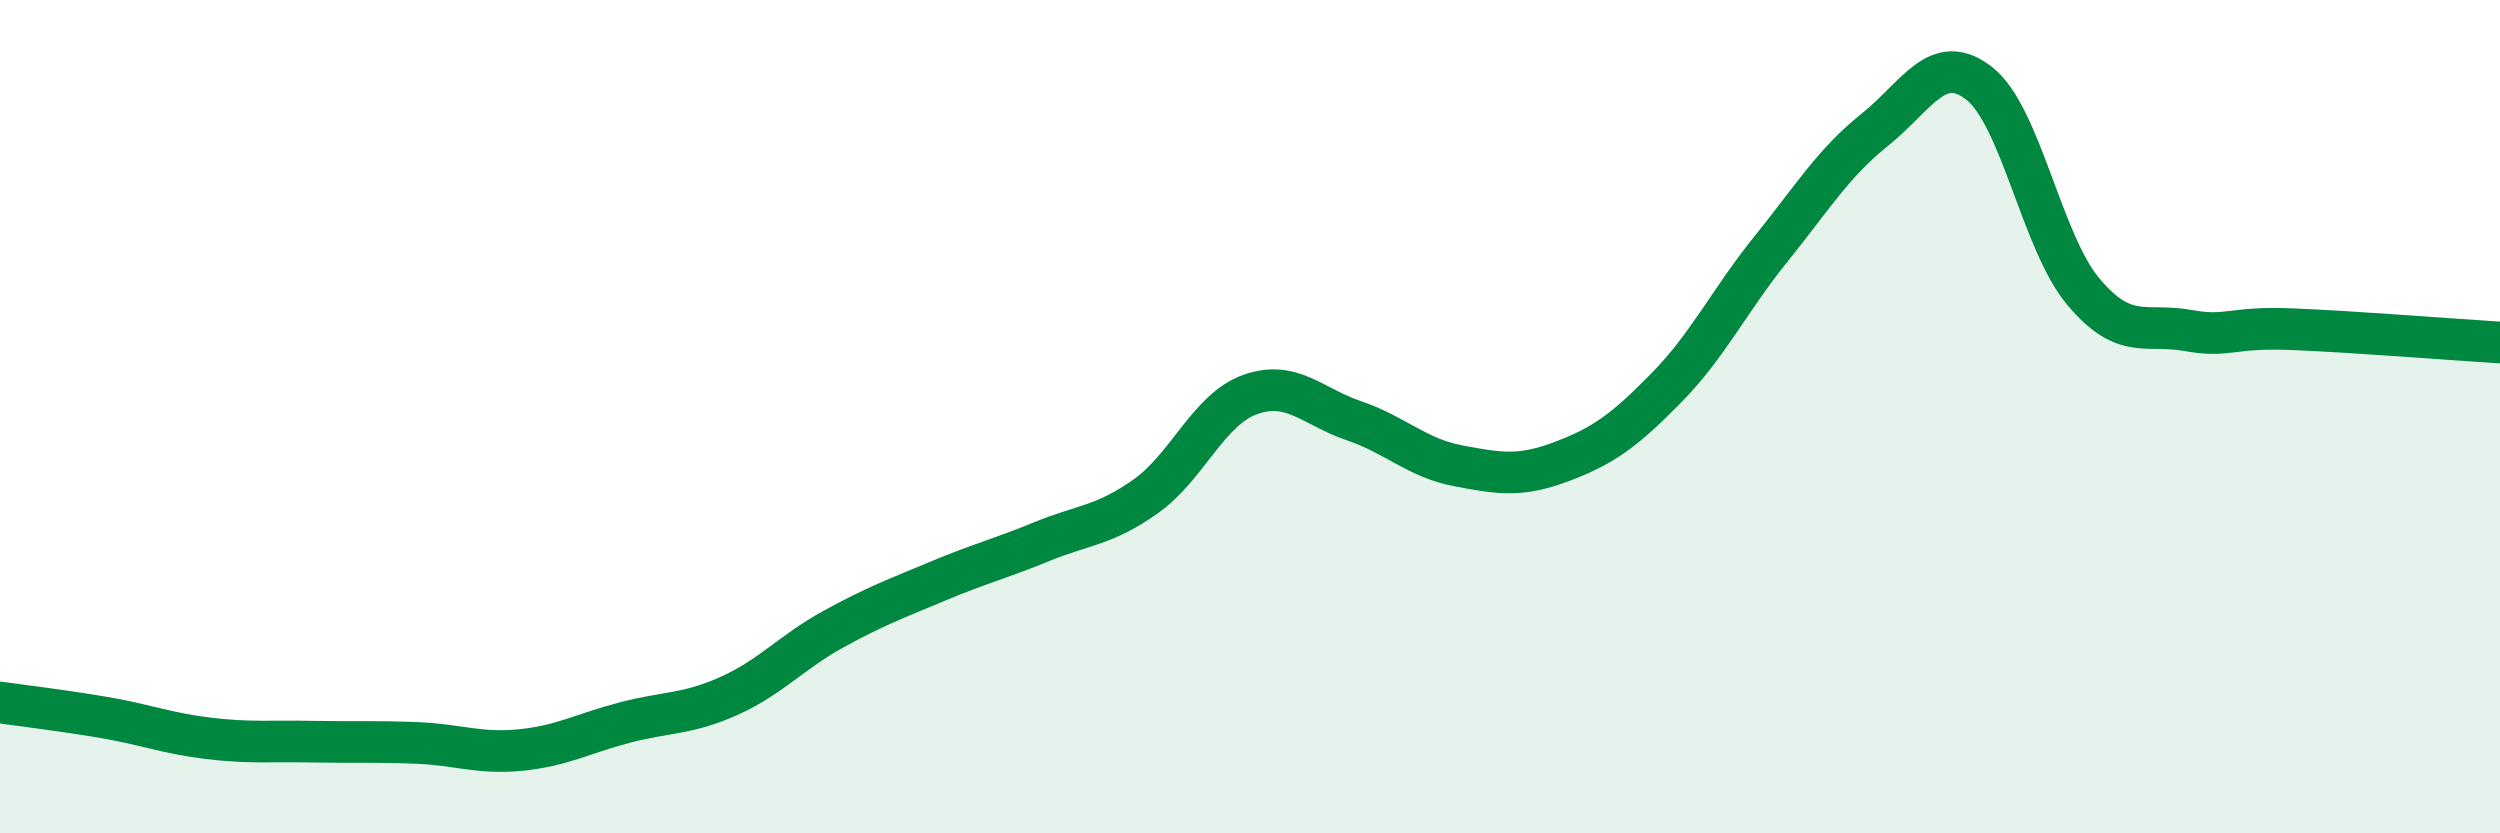
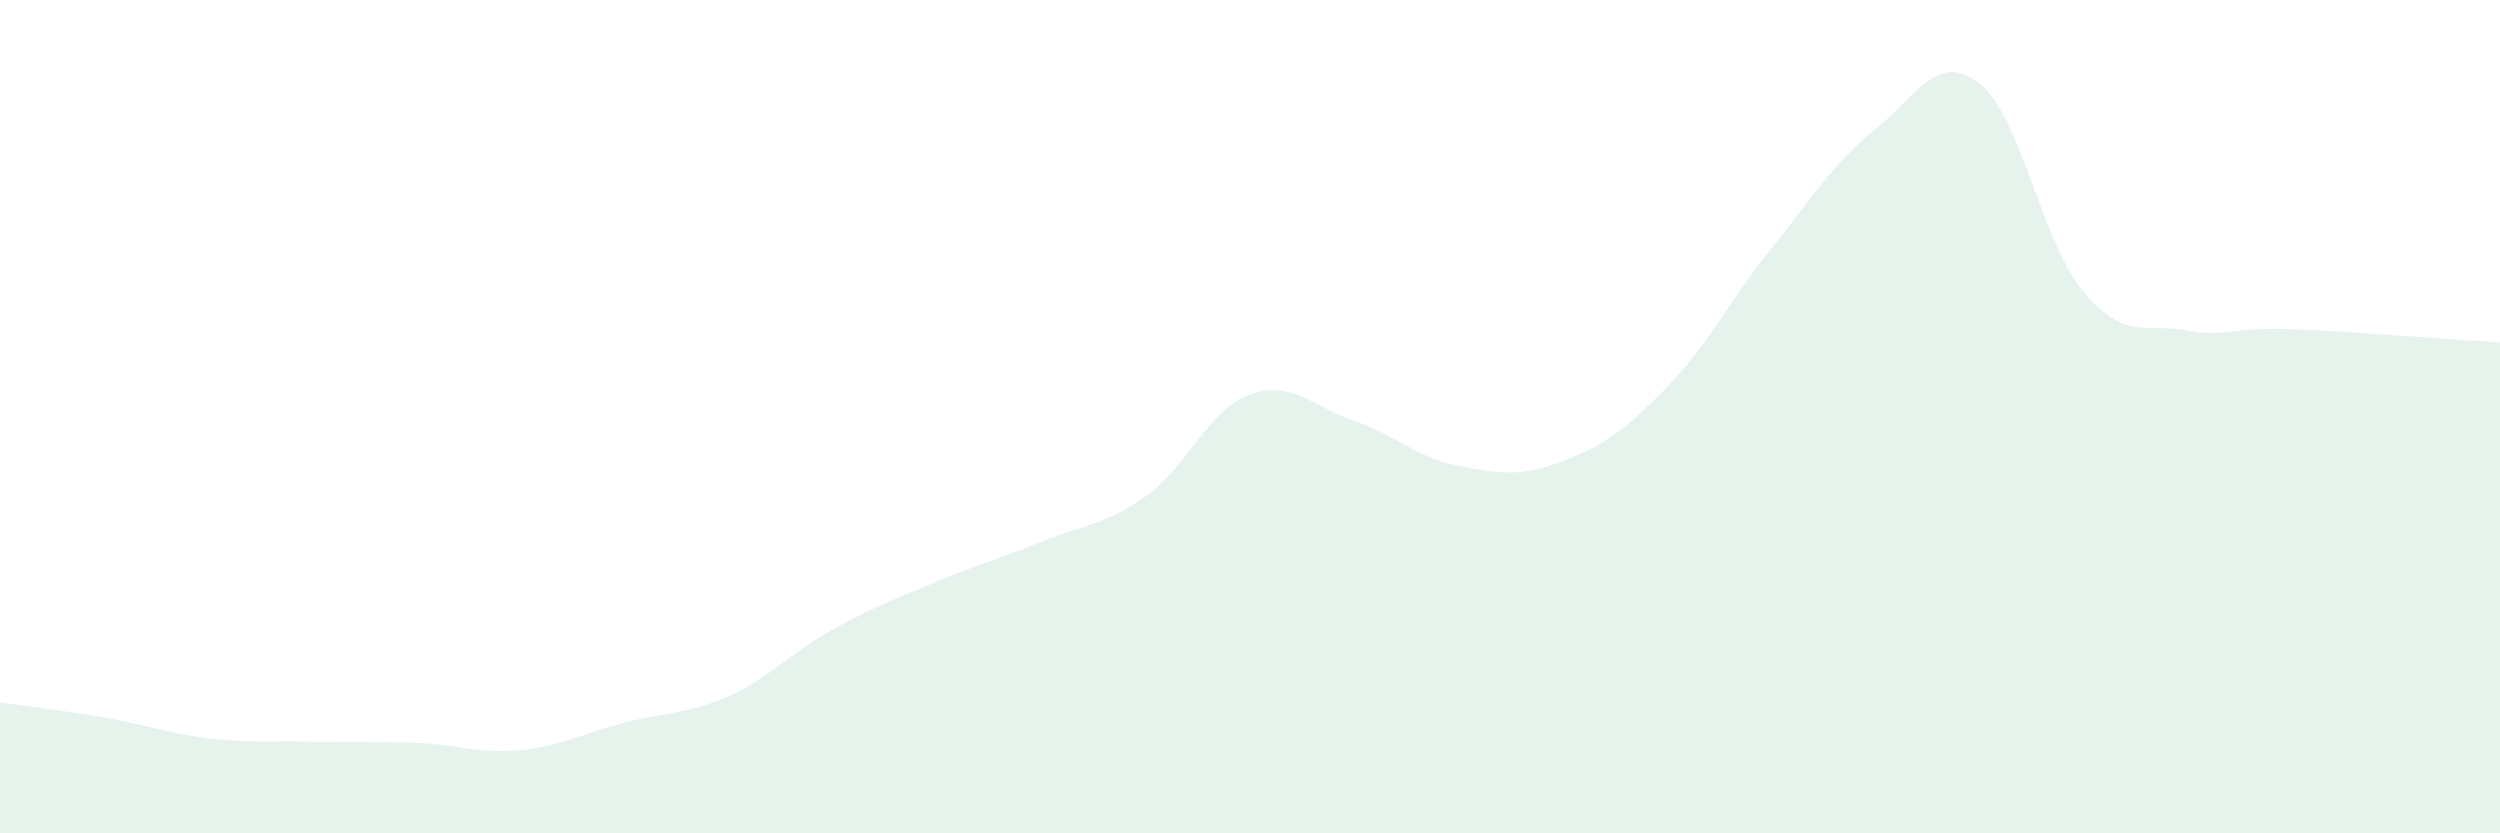
<svg xmlns="http://www.w3.org/2000/svg" width="60" height="20" viewBox="0 0 60 20">
  <path d="M 0,16.86 C 0.5,16.93 1.5,17.05 2.5,17.22 C 3.5,17.39 4,17.6 5,17.72 C 6,17.84 6.5,17.78 7.5,17.8 C 8.5,17.82 9,17.79 10,17.83 C 11,17.87 11.5,18.1 12.5,18 C 13.5,17.9 14,17.6 15,17.34 C 16,17.08 16.5,17.15 17.5,16.7 C 18.5,16.25 19,15.65 20,15.1 C 21,14.55 21.5,14.37 22.5,13.95 C 23.5,13.53 24,13.41 25,13 C 26,12.59 26.5,12.62 27.5,11.91 C 28.5,11.2 29,9.83 30,9.47 C 31,9.11 31.5,9.76 32.5,10.1 C 33.5,10.44 34,10.99 35,11.18 C 36,11.37 36.5,11.45 37.5,11.07 C 38.5,10.69 39,10.32 40,9.3 C 41,8.28 41.5,7.22 42.5,5.98 C 43.5,4.74 44,3.91 45,3.11 C 46,2.31 46.5,1.22 47.5,2 C 48.5,2.78 49,5.81 50,7 C 51,8.19 51.5,7.75 52.5,7.93 C 53.5,8.11 53.5,7.84 55,7.9 C 56.5,7.96 59,8.16 60,8.22L60 20L0 20Z" fill="#008740" opacity="0.1" stroke-linecap="round" stroke-linejoin="round" />
-   <path d="M 0,16.86 C 0.5,16.93 1.5,17.05 2.5,17.22 C 3.5,17.39 4,17.6 5,17.72 C 6,17.84 6.5,17.78 7.5,17.8 C 8.5,17.82 9,17.79 10,17.83 C 11,17.87 11.5,18.1 12.5,18 C 13.5,17.9 14,17.6 15,17.34 C 16,17.08 16.5,17.15 17.5,16.7 C 18.5,16.25 19,15.65 20,15.1 C 21,14.55 21.5,14.37 22.5,13.95 C 23.5,13.53 24,13.41 25,13 C 26,12.59 26.5,12.62 27.5,11.91 C 28.5,11.2 29,9.83 30,9.47 C 31,9.11 31.5,9.76 32.5,10.1 C 33.5,10.44 34,10.99 35,11.18 C 36,11.37 36.5,11.45 37.5,11.07 C 38.5,10.69 39,10.32 40,9.3 C 41,8.28 41.5,7.22 42.5,5.98 C 43.5,4.74 44,3.91 45,3.11 C 46,2.31 46.5,1.22 47.5,2 C 48.5,2.78 49,5.81 50,7 C 51,8.19 51.5,7.75 52.5,7.93 C 53.5,8.11 53.5,7.84 55,7.9 C 56.5,7.96 59,8.16 60,8.22" stroke="#008740" stroke-width="1" fill="none" stroke-linecap="round" stroke-linejoin="round" />
</svg>